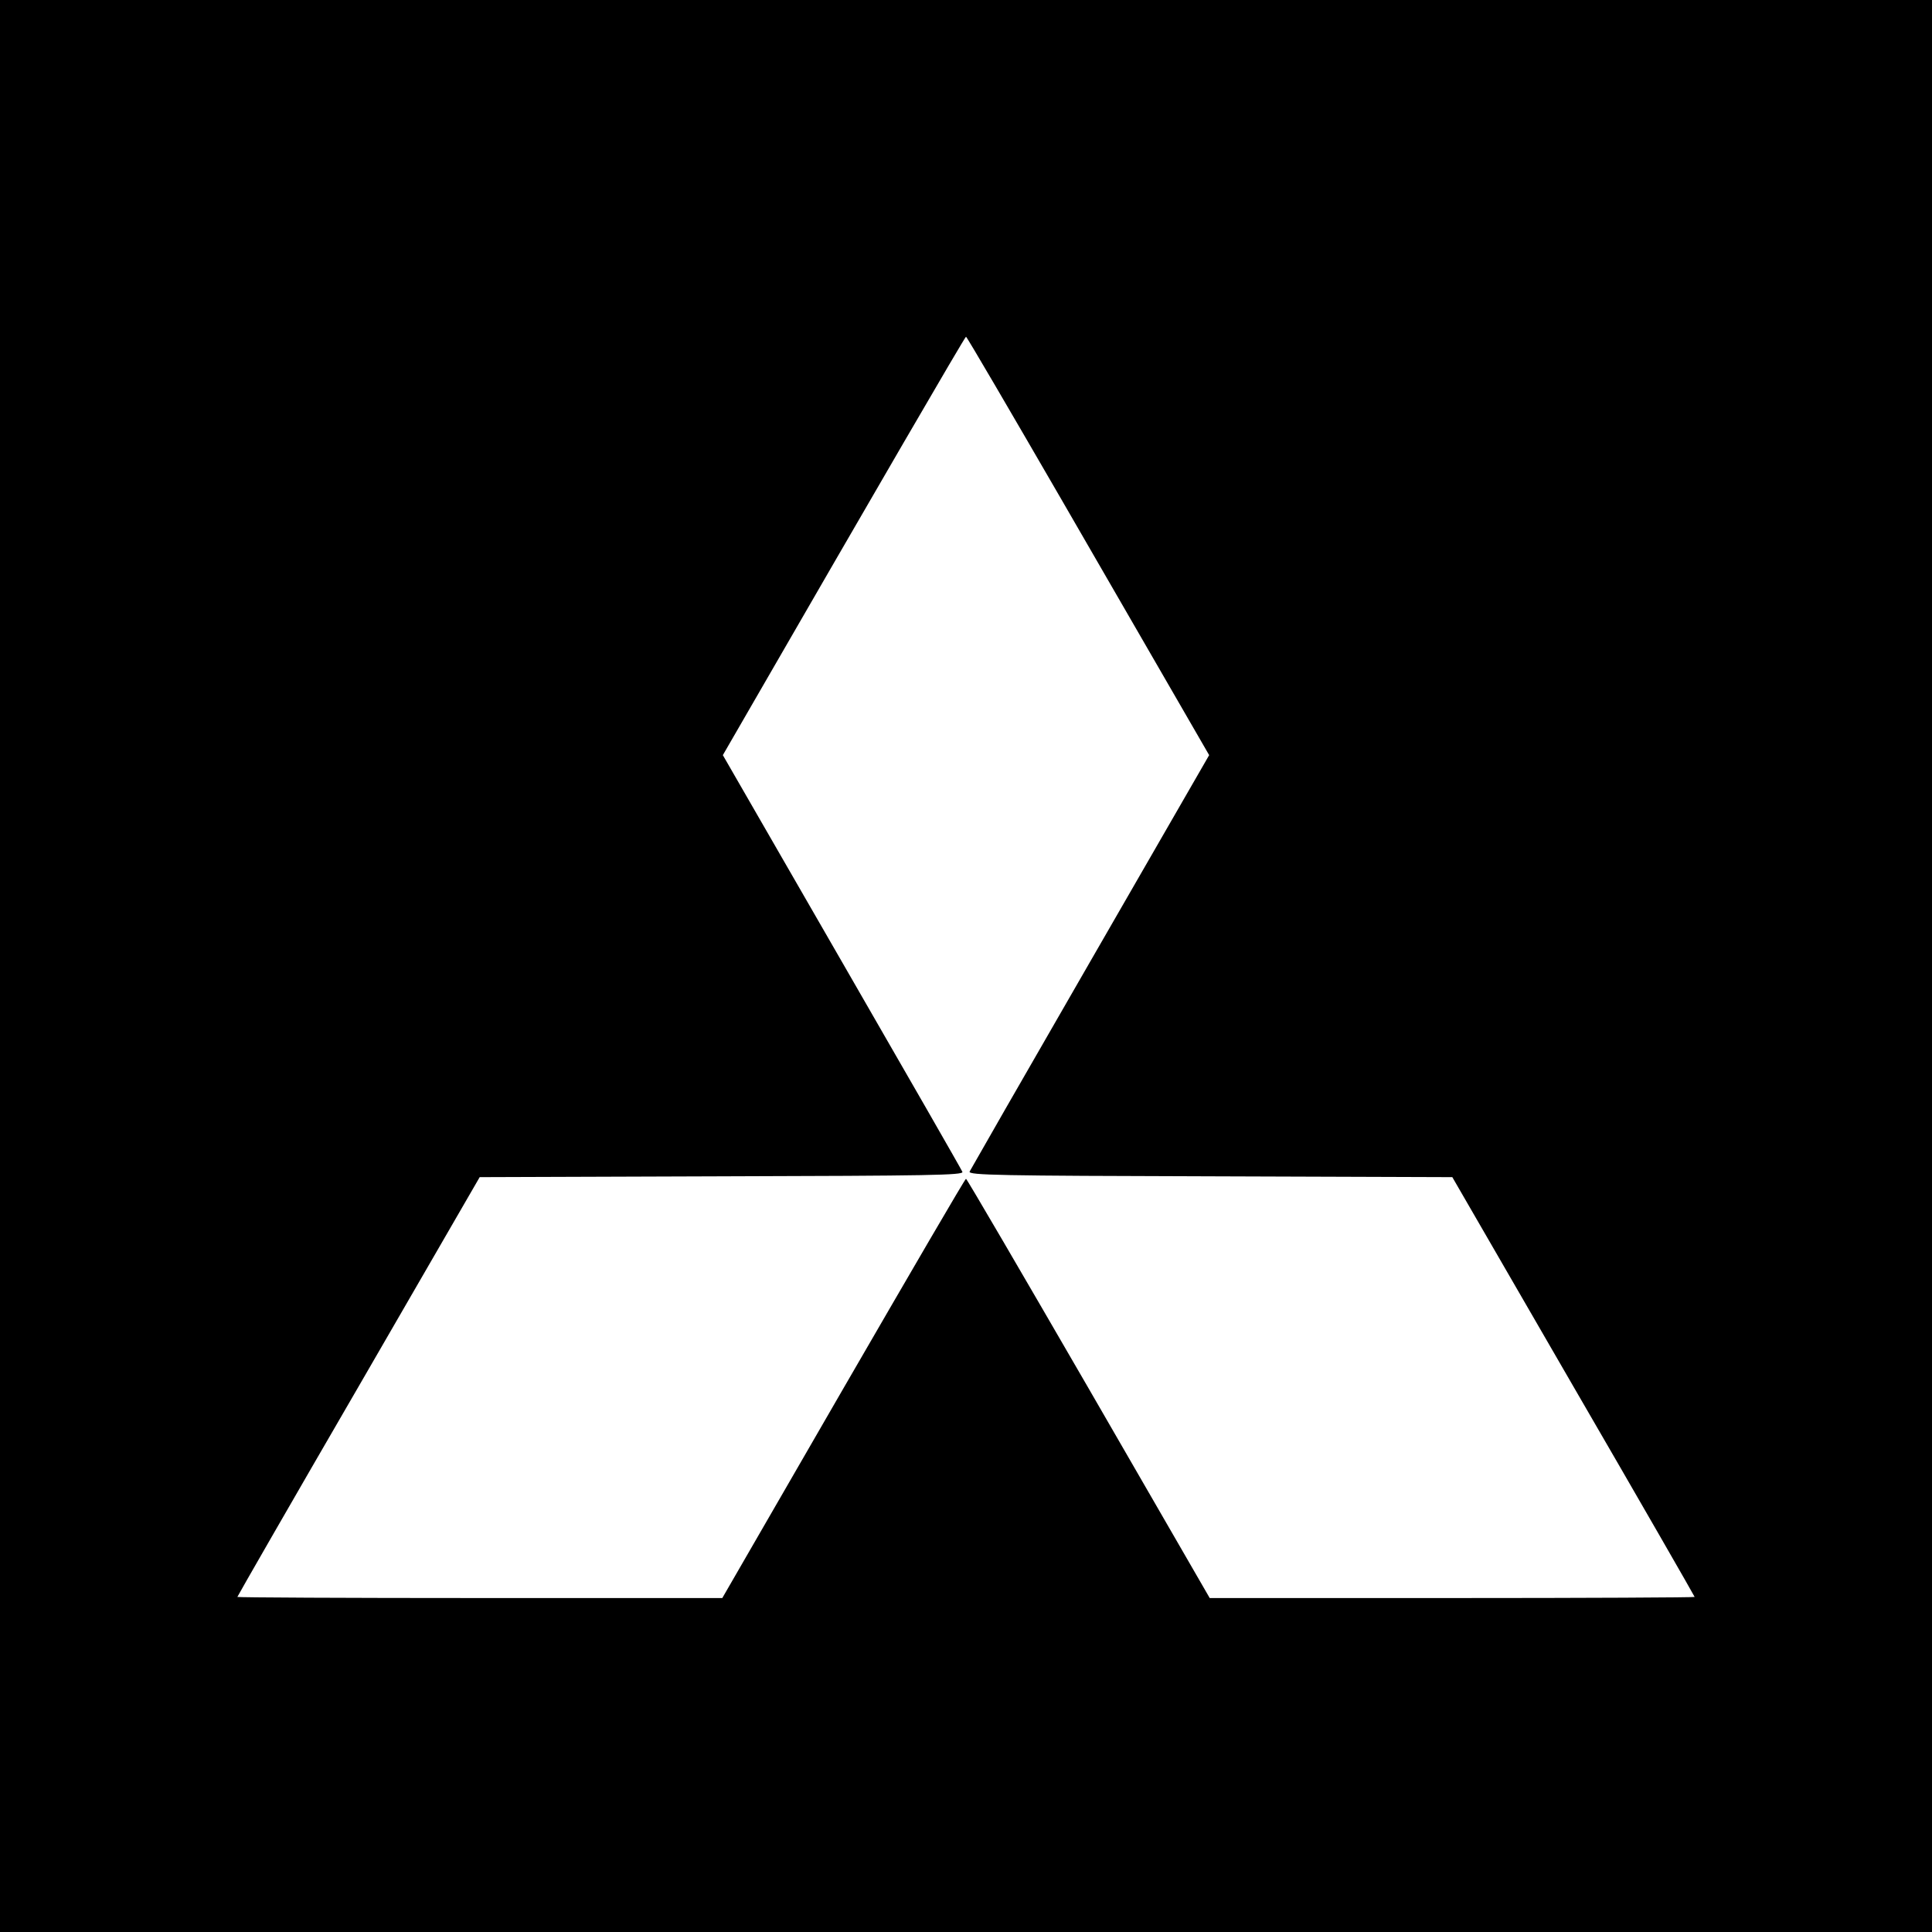
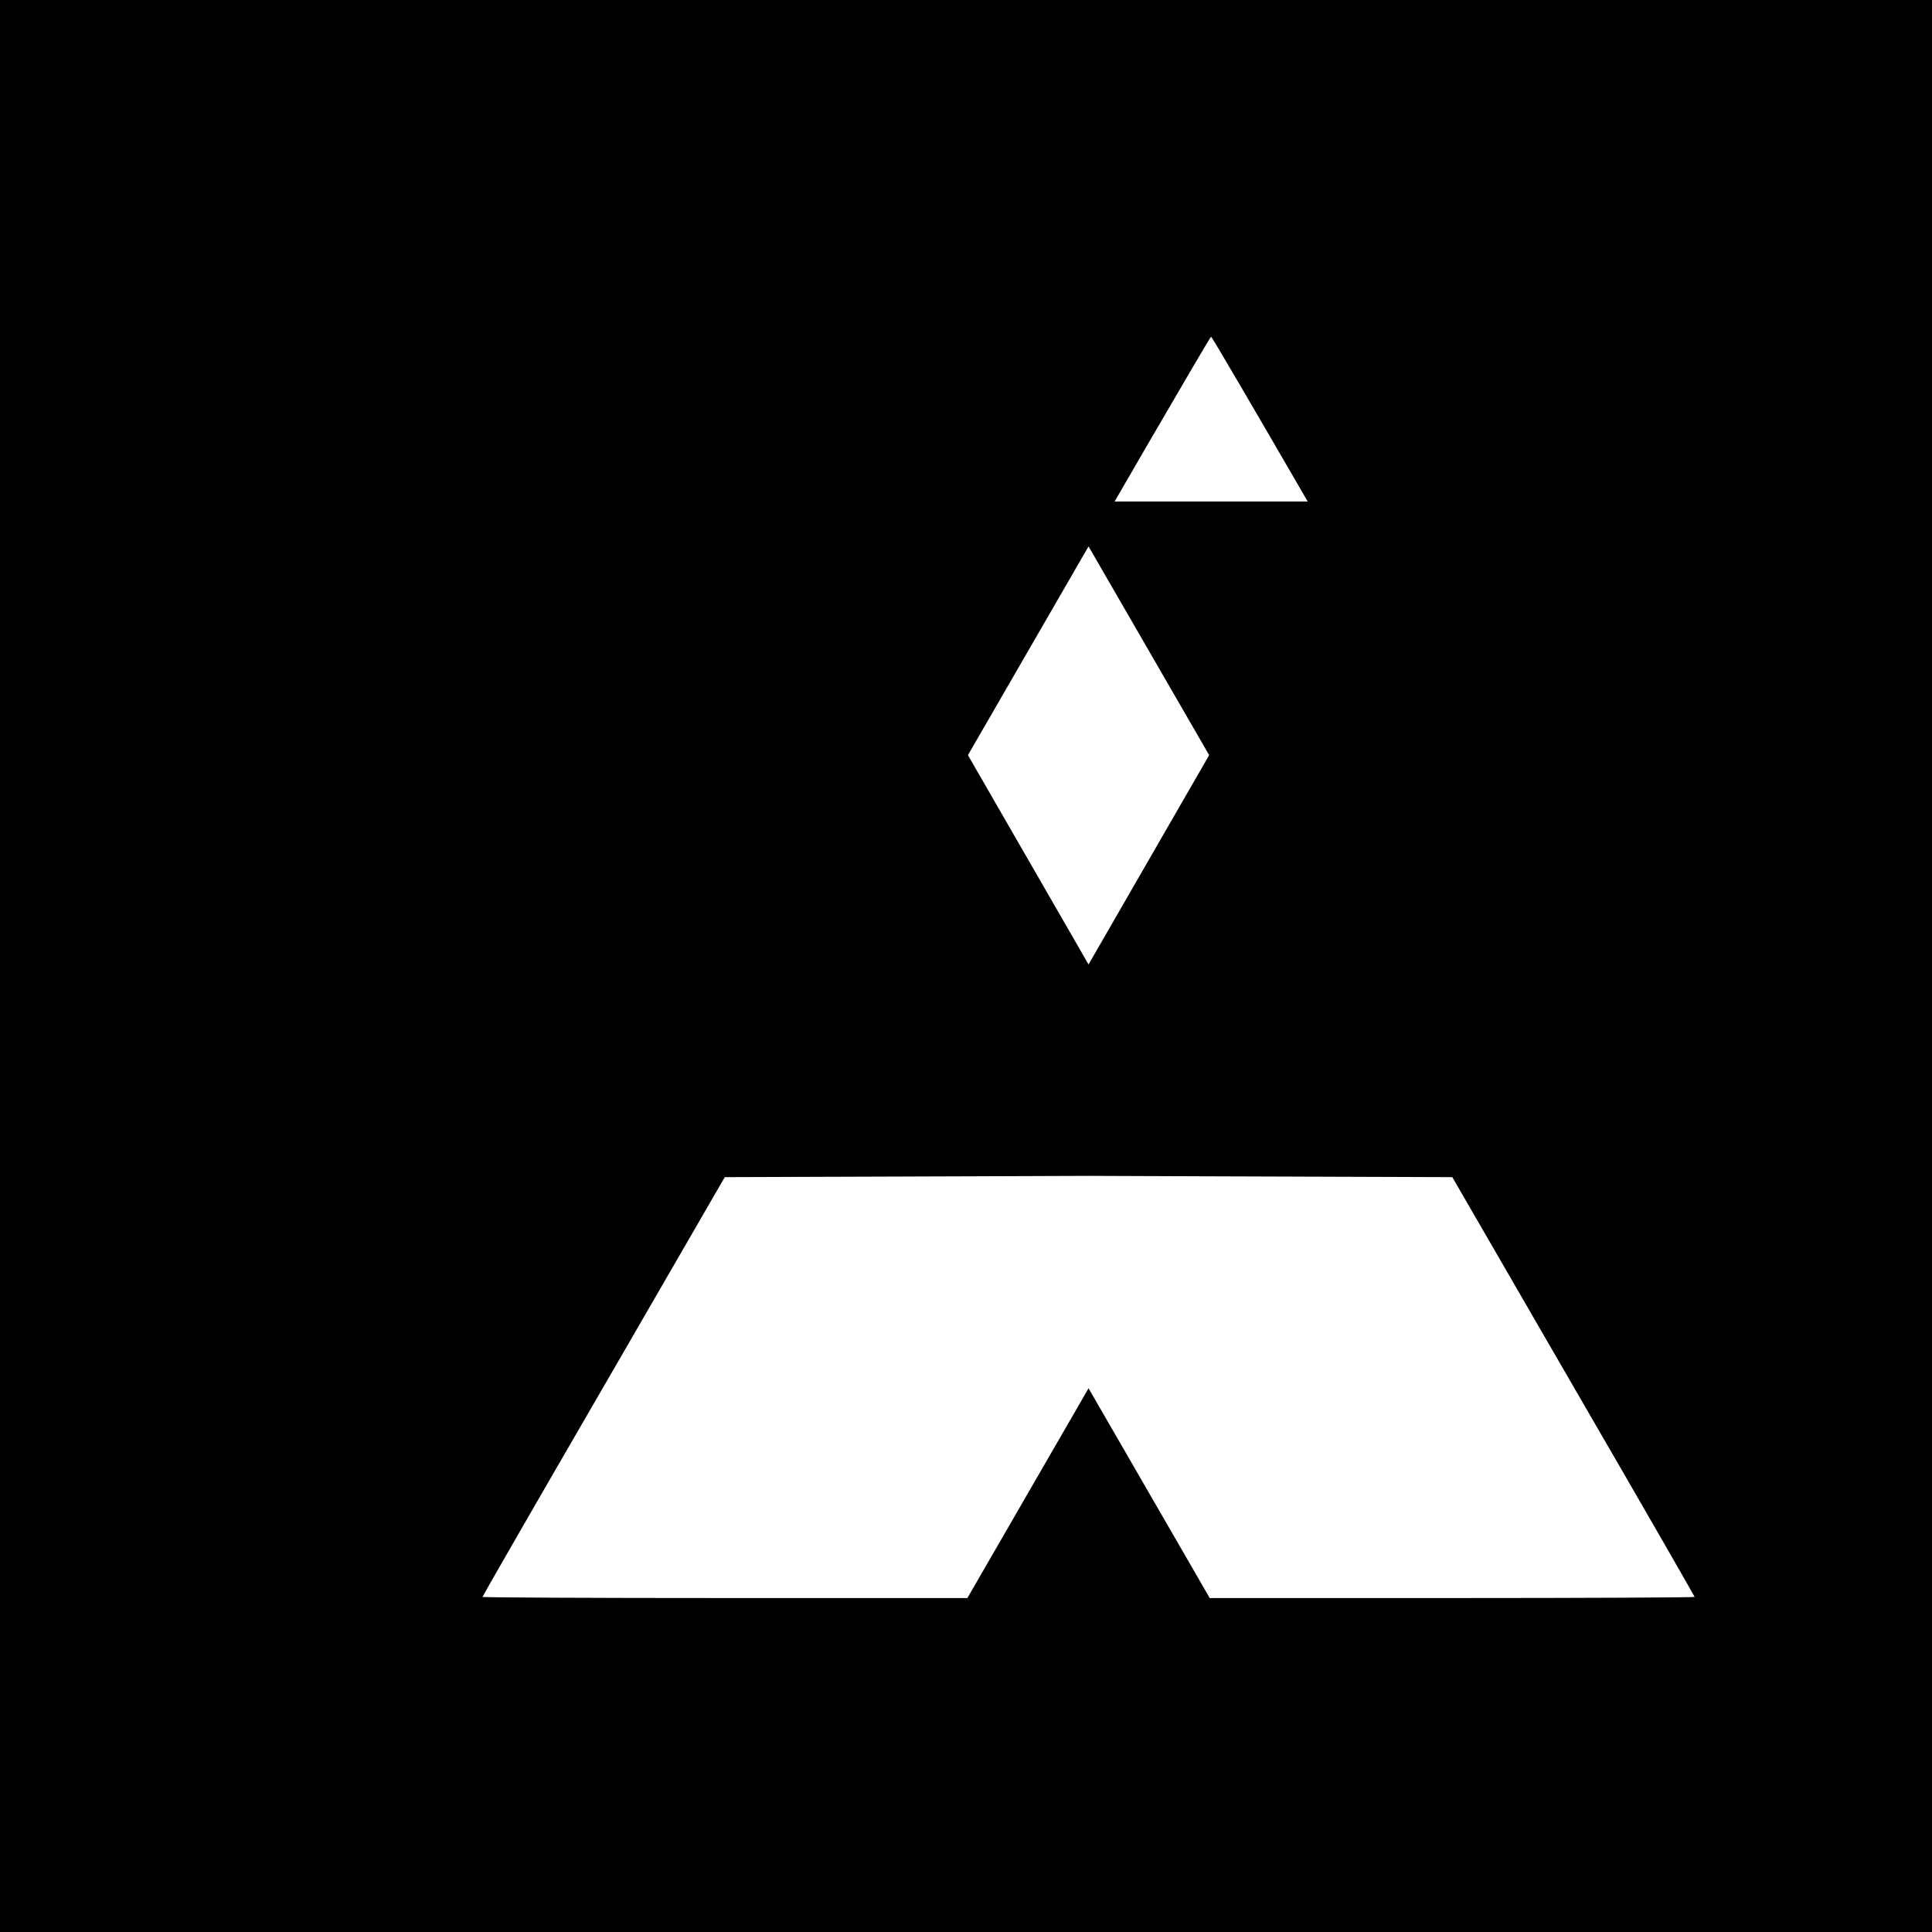
<svg xmlns="http://www.w3.org/2000/svg" version="1.0" width="700pt" height="700pt" viewBox="0 0 700 700" preserveAspectRatio="xMidYMid meet">
  <g transform="translate(0,700) scale(0.1,-0.1)" fill="#000000" stroke="none">
-     <path d="M0 3500 l0 -3500 3500 0 3500 0 0 3500 0 3500 -3500 0 -3500 0 0 -3500z m3850 1683 c190 -329 387 -670 438 -758 l93 -161 -431 -748 c-237 -411 -433 -753 -437 -761 -4 -13 110 -15 872 -17 l877 -3 439 -759 c242 -417 439 -760 439 -762 0 -2 -395 -4 -879 -4 l-878 0 -439 760 c-242 418 -441 759 -444 759 -3 1 -202 -341 -444 -759 l-439 -760 -878 0 c-484 0 -879 2 -879 4 0 2 197 345 439 762 l439 759 877 3 c752 2 876 4 872 16 -3 8 -200 351 -437 762 l-431 748 93 161 c445 771 784 1355 788 1355 3 0 160 -269 350 -597z" />
+     <path d="M0 3500 l0 -3500 3500 0 3500 0 0 3500 0 3500 -3500 0 -3500 0 0 -3500z m3850 1683 c190 -329 387 -670 438 -758 l93 -161 -431 -748 c-237 -411 -433 -753 -437 -761 -4 -13 110 -15 872 -17 l877 -3 439 -759 c242 -417 439 -760 439 -762 0 -2 -395 -4 -879 -4 l-878 0 -439 760 l-439 -760 -878 0 c-484 0 -879 2 -879 4 0 2 197 345 439 762 l439 759 877 3 c752 2 876 4 872 16 -3 8 -200 351 -437 762 l-431 748 93 161 c445 771 784 1355 788 1355 3 0 160 -269 350 -597z" />
  </g>
</svg>